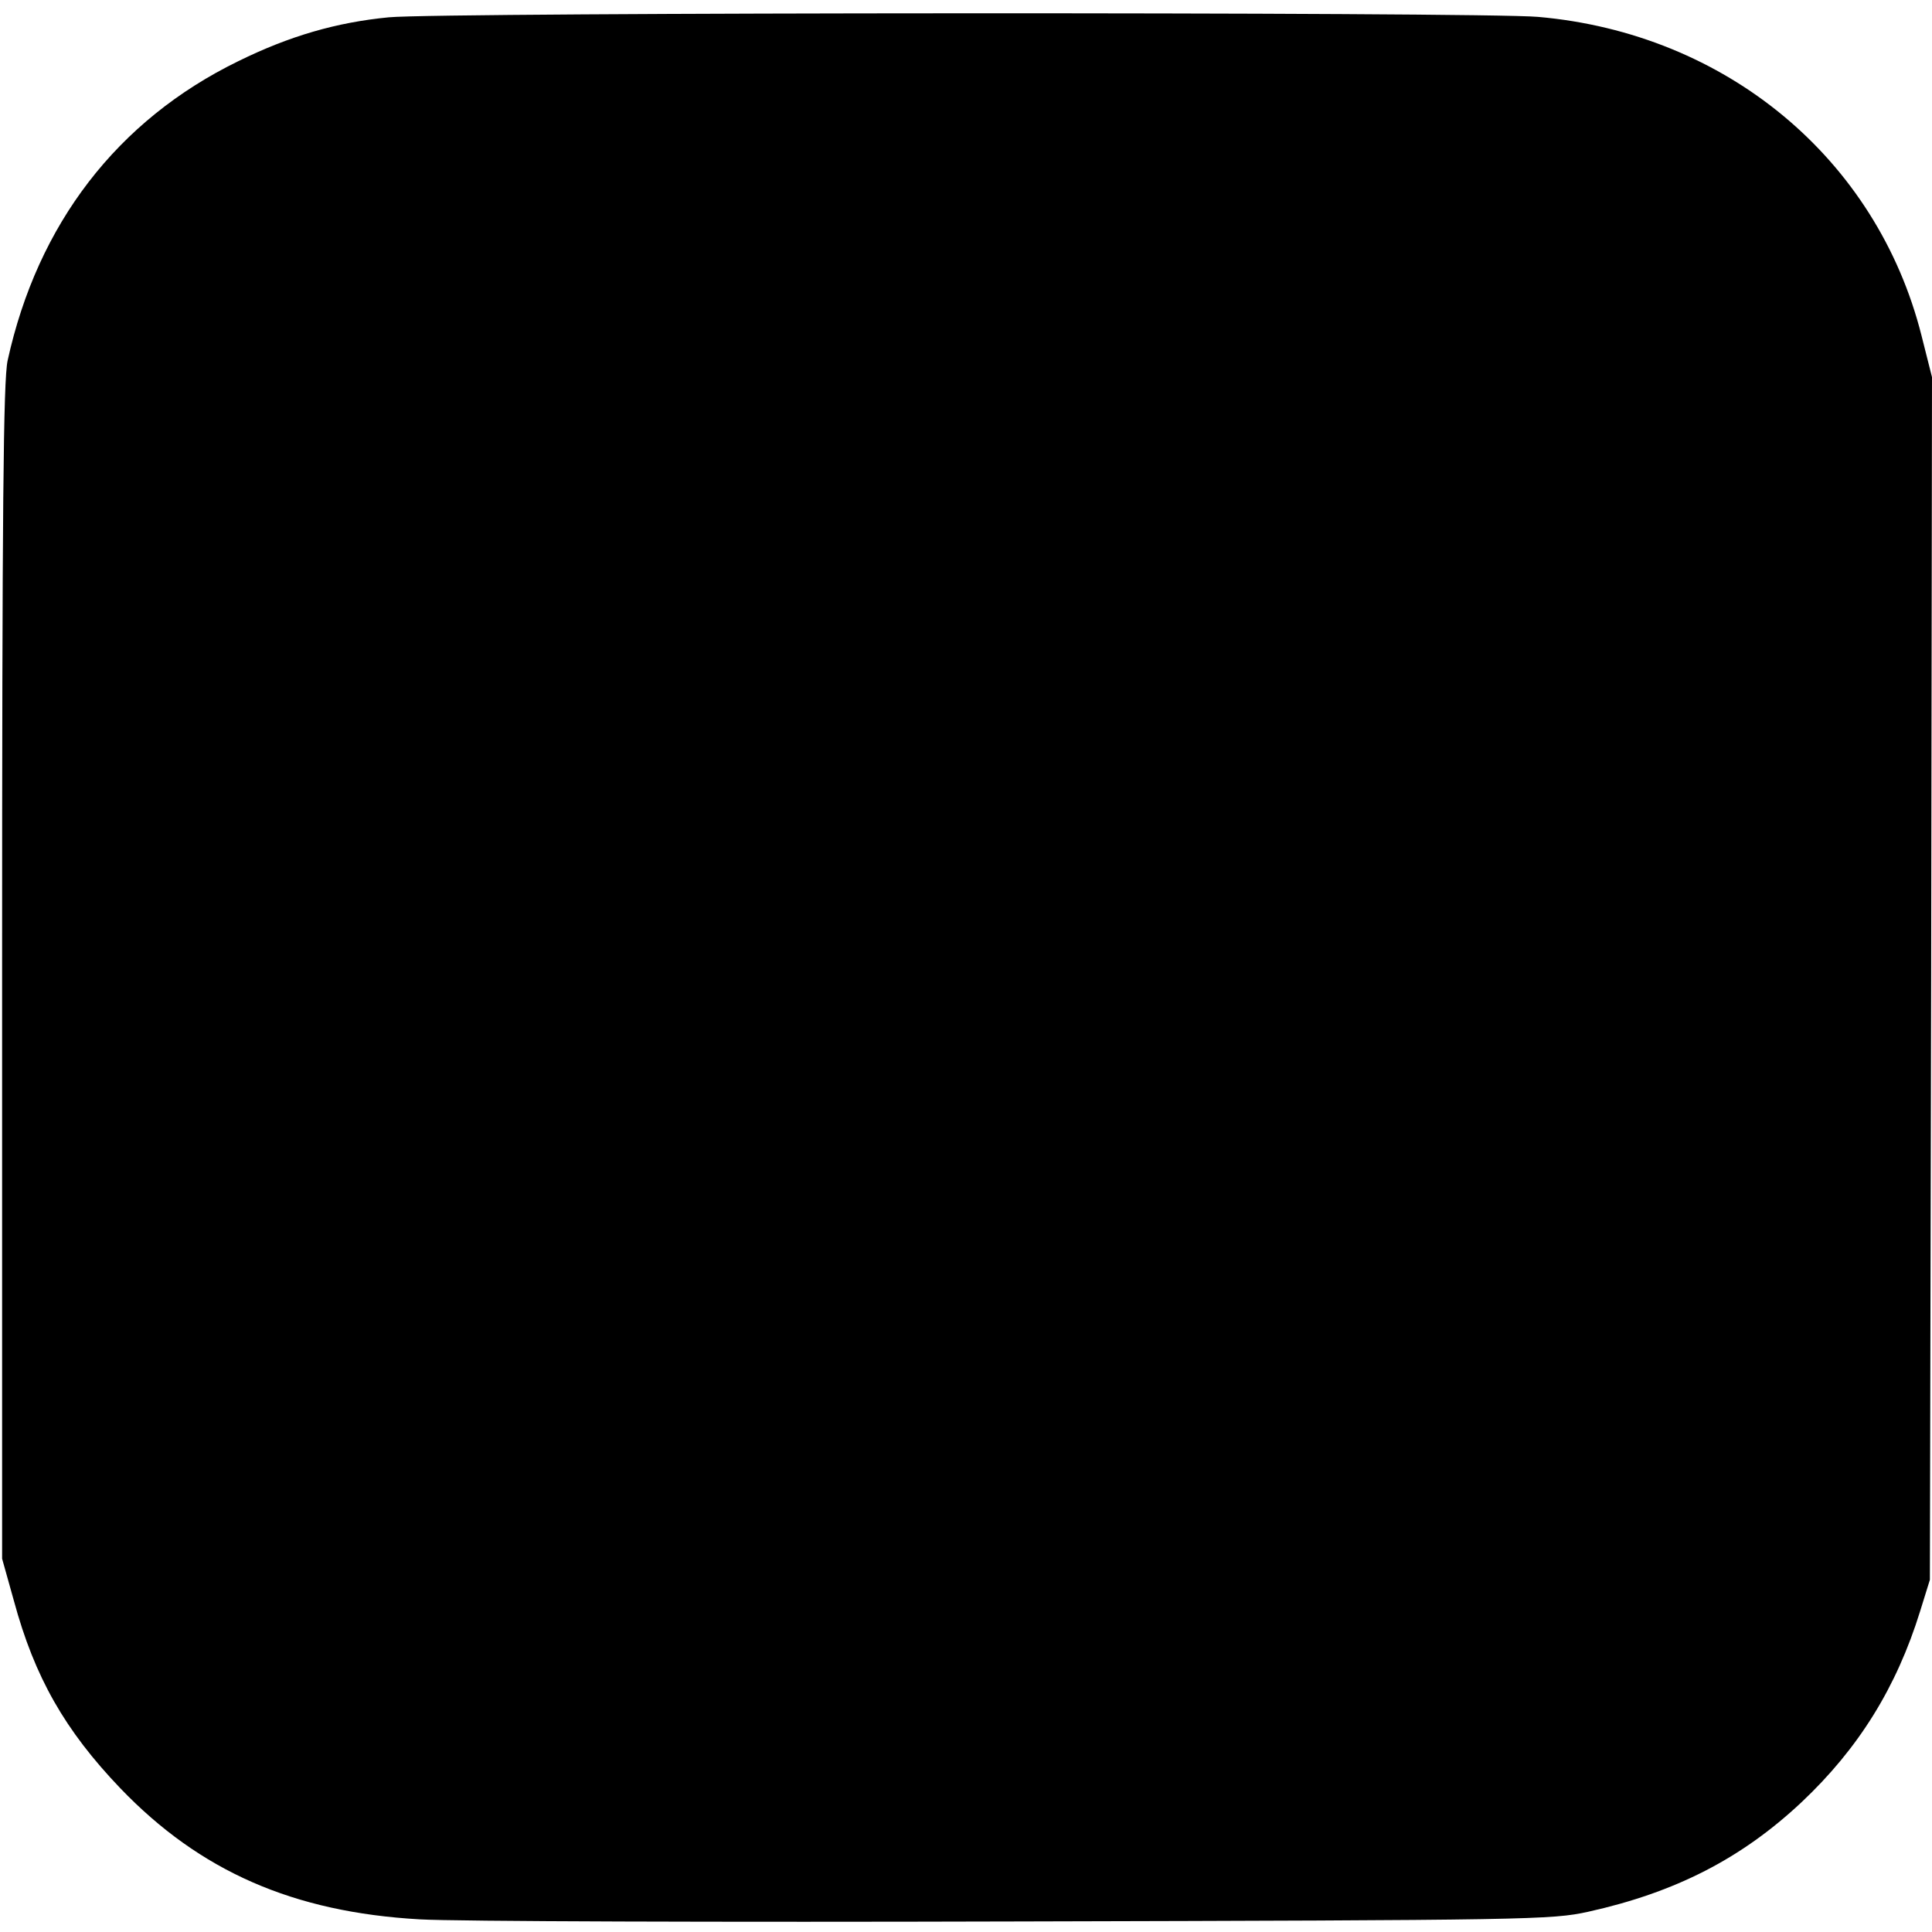
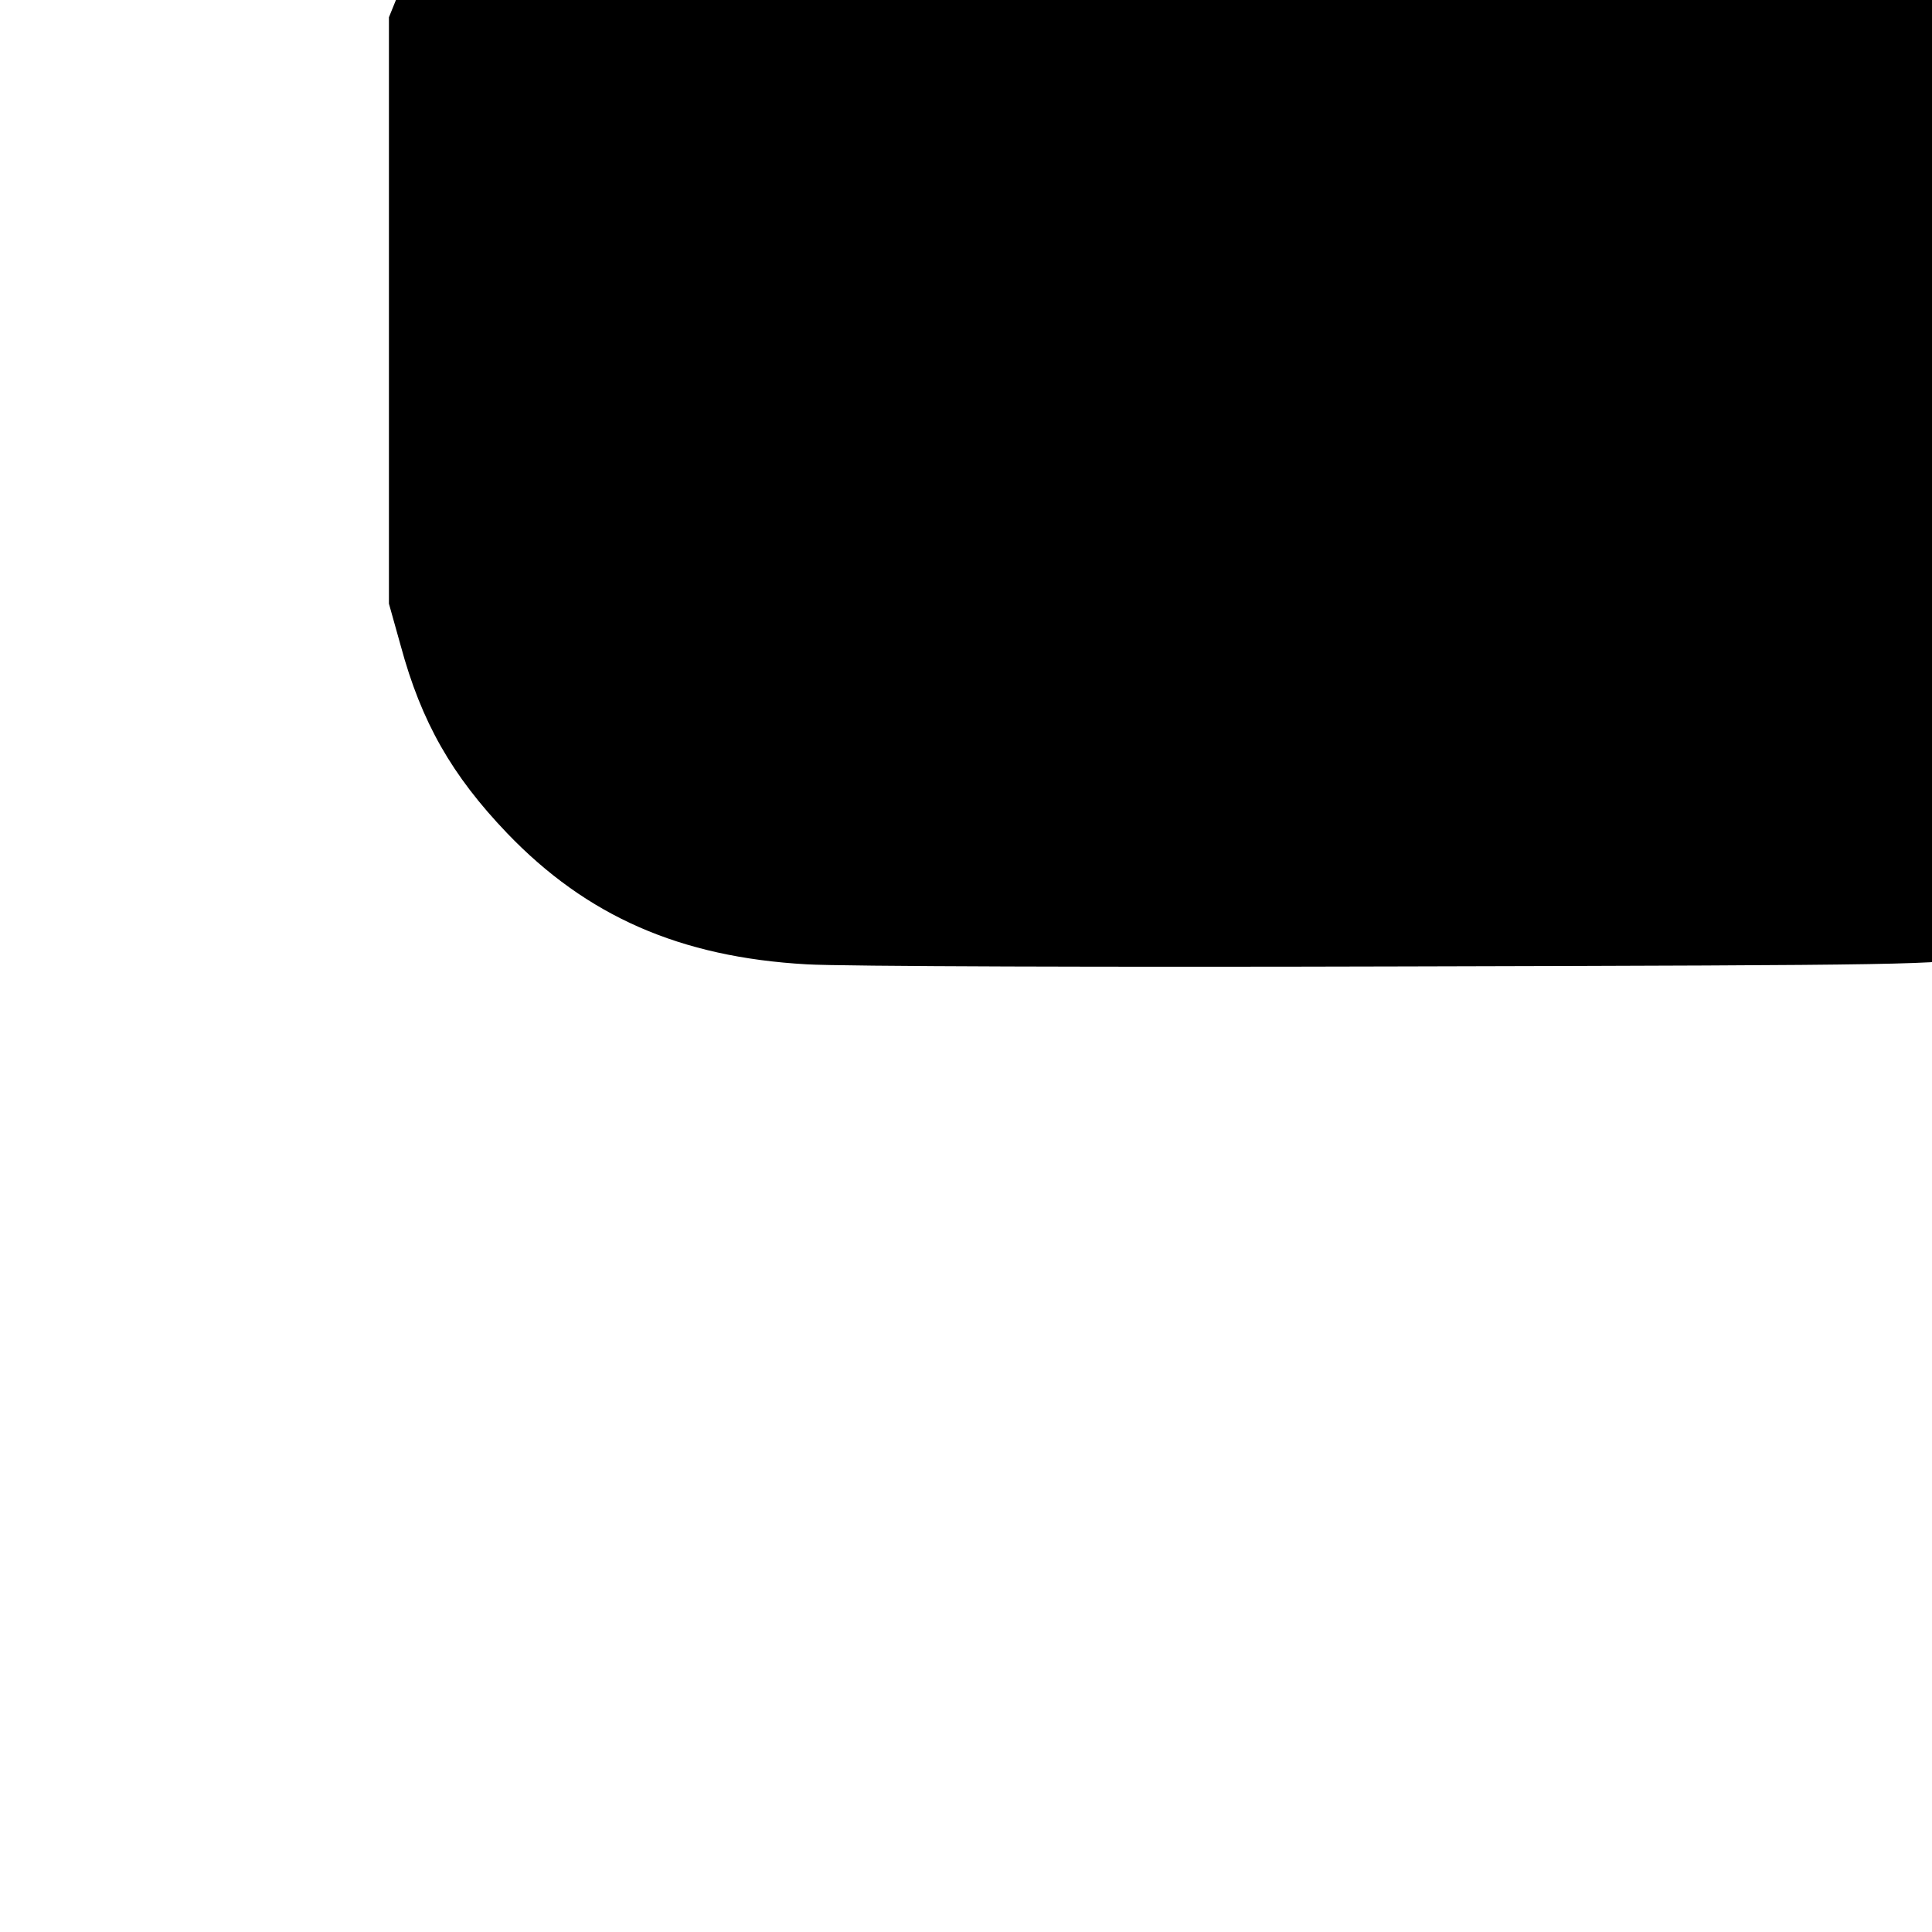
<svg xmlns="http://www.w3.org/2000/svg" version="1.0" width="458pt" height="458pt" viewBox="0 0 458 458" preserveAspectRatio="xMidYMid meet">
  <g transform="translate(0,458) scale(0.1,-0.1)" fill="#000000" stroke="none">
-     <path d="M922 4539 c-124 -12 -235 -44 -357 -104 -287 -140 -476 -386 -547 -710 -10 -48 -13 -339 -13 -1450 l0 -1390 28 -100 c49 -181 121 -307 252 -444 189 -197 410 -294 710 -311 83 -5 719 -7 1415 -5 1220 3 1268 4 1355 23 207 46 363 126 505 259 136 128 226 273 282 454 l23 74 3 1425 2 1426 -25 99 c-106 419 -463 716 -909 755 -133 12 -2601 11 -2724 -1z" />
+     <path d="M922 4539 l0 -1390 28 -100 c49 -181 121 -307 252 -444 189 -197 410 -294 710 -311 83 -5 719 -7 1415 -5 1220 3 1268 4 1355 23 207 46 363 126 505 259 136 128 226 273 282 454 l23 74 3 1425 2 1426 -25 99 c-106 419 -463 716 -909 755 -133 12 -2601 11 -2724 -1z" />
  </g>
</svg>